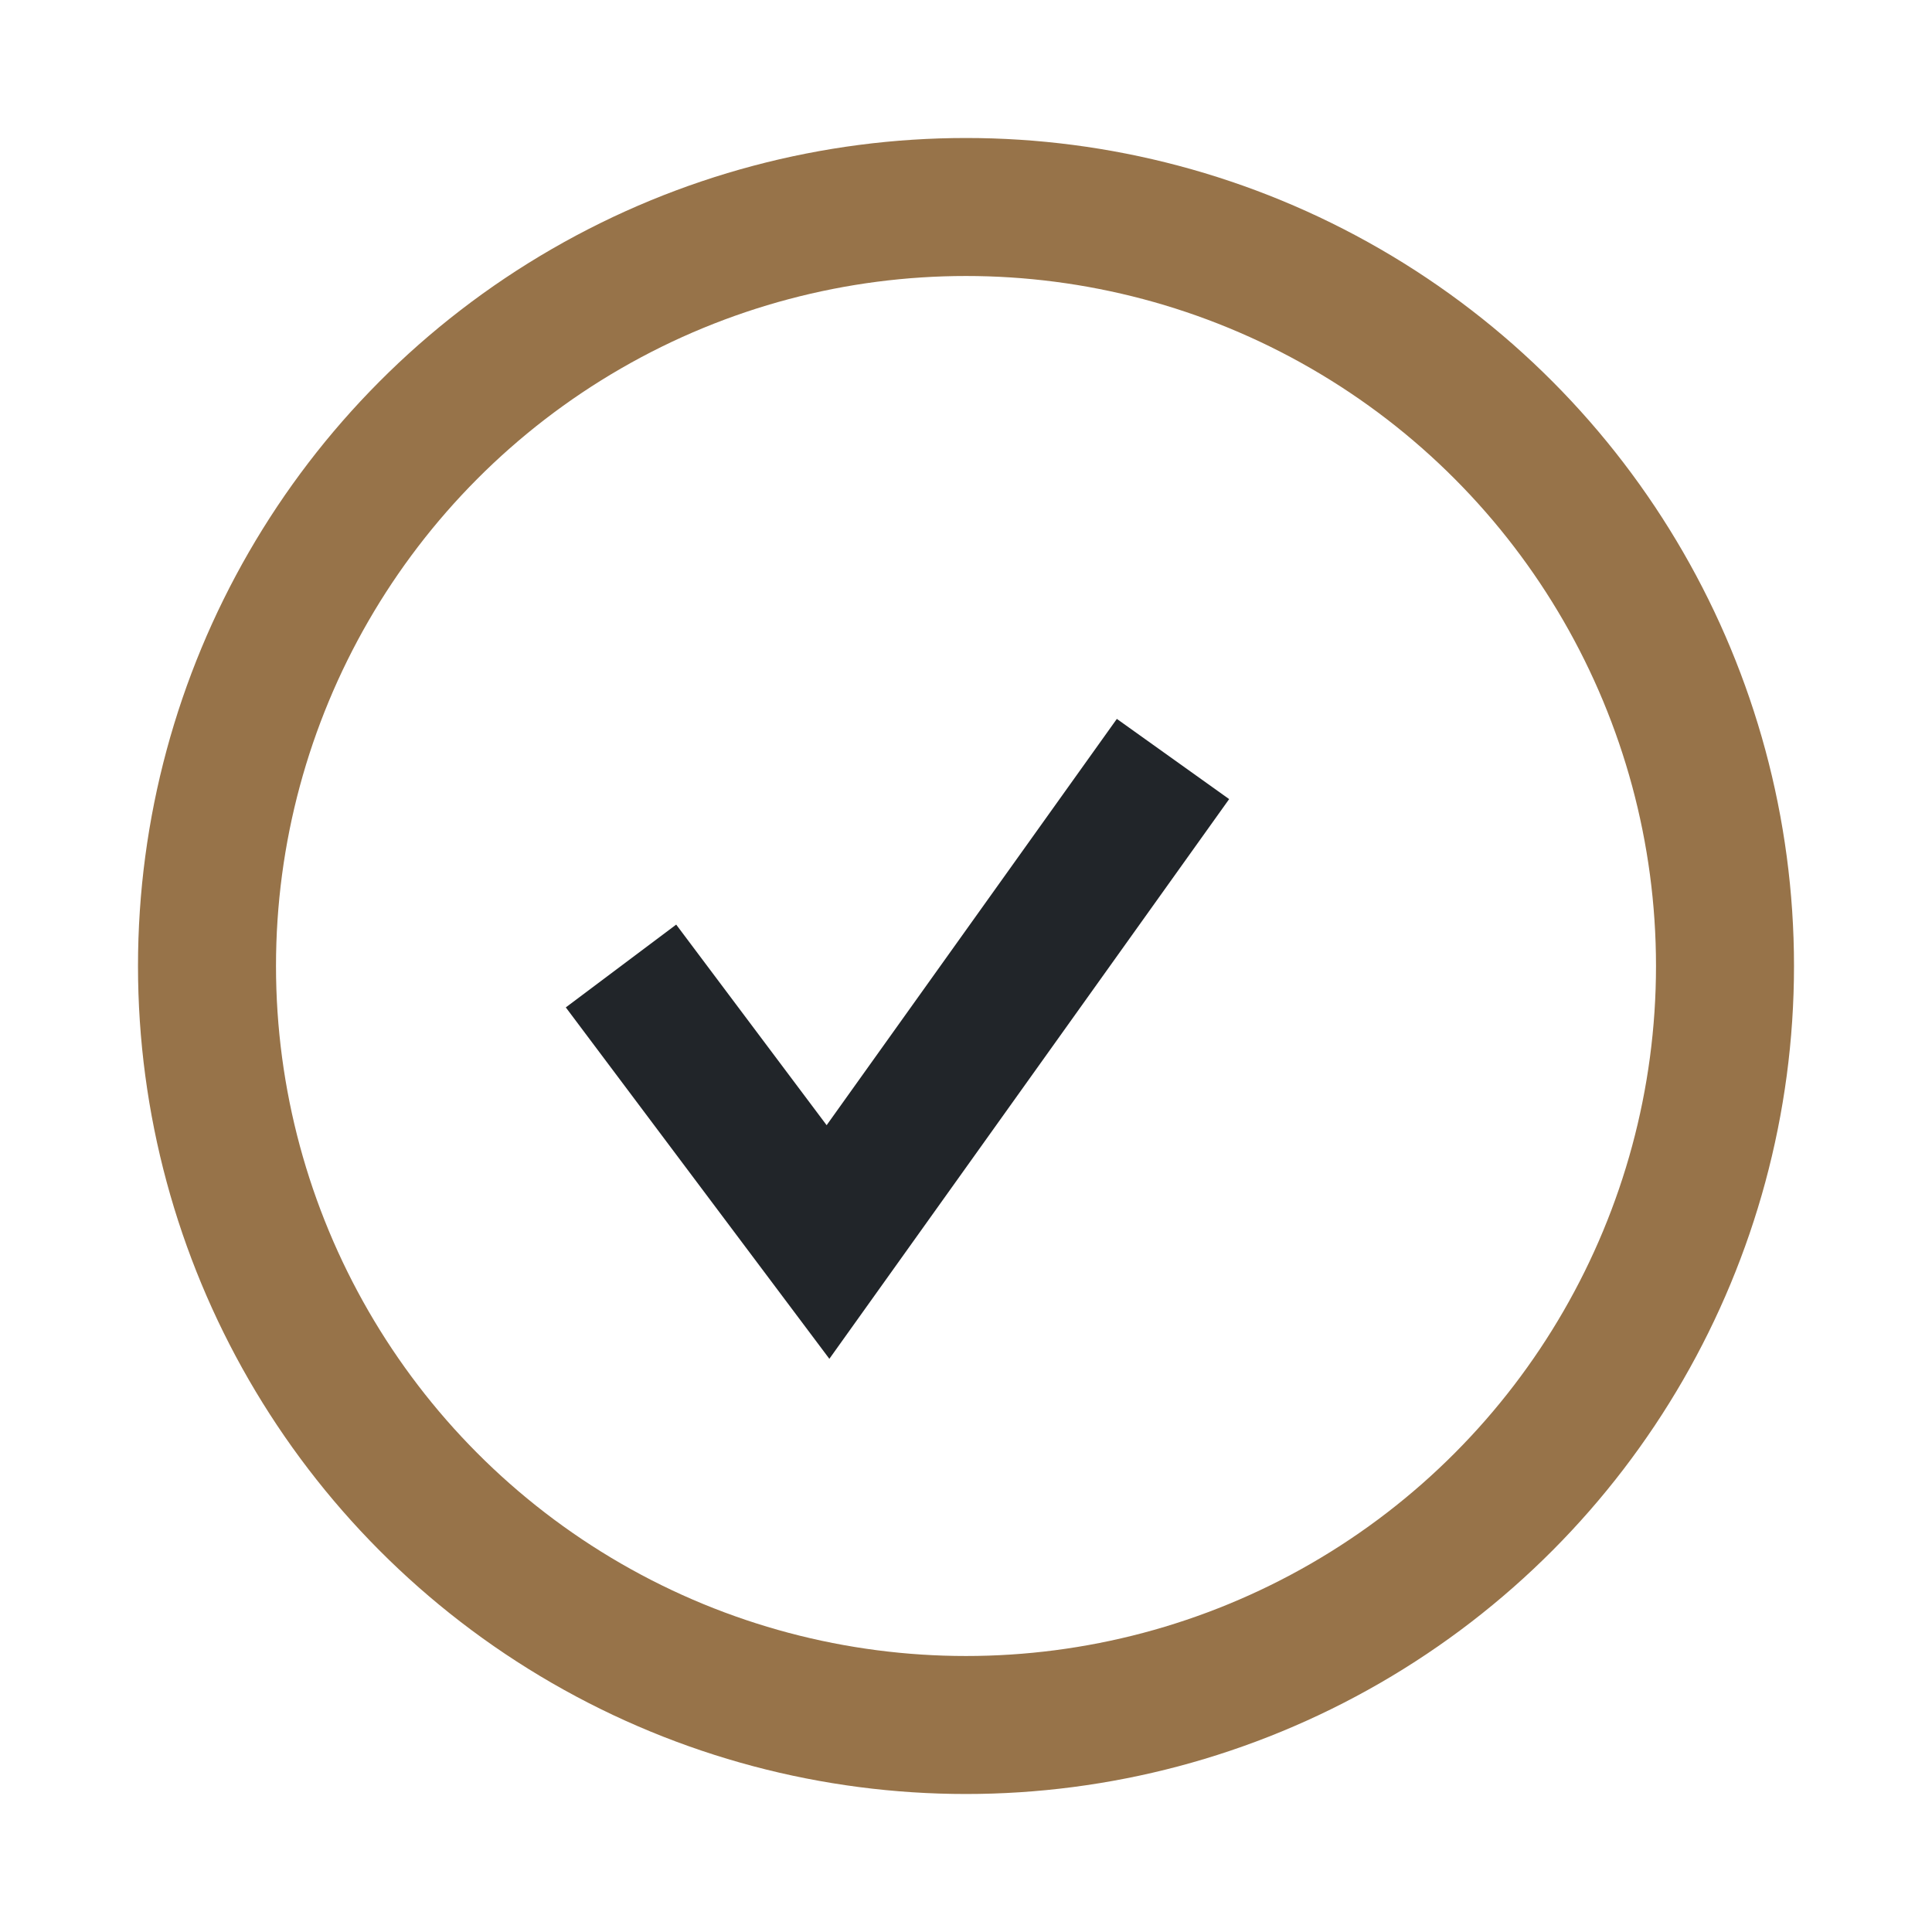
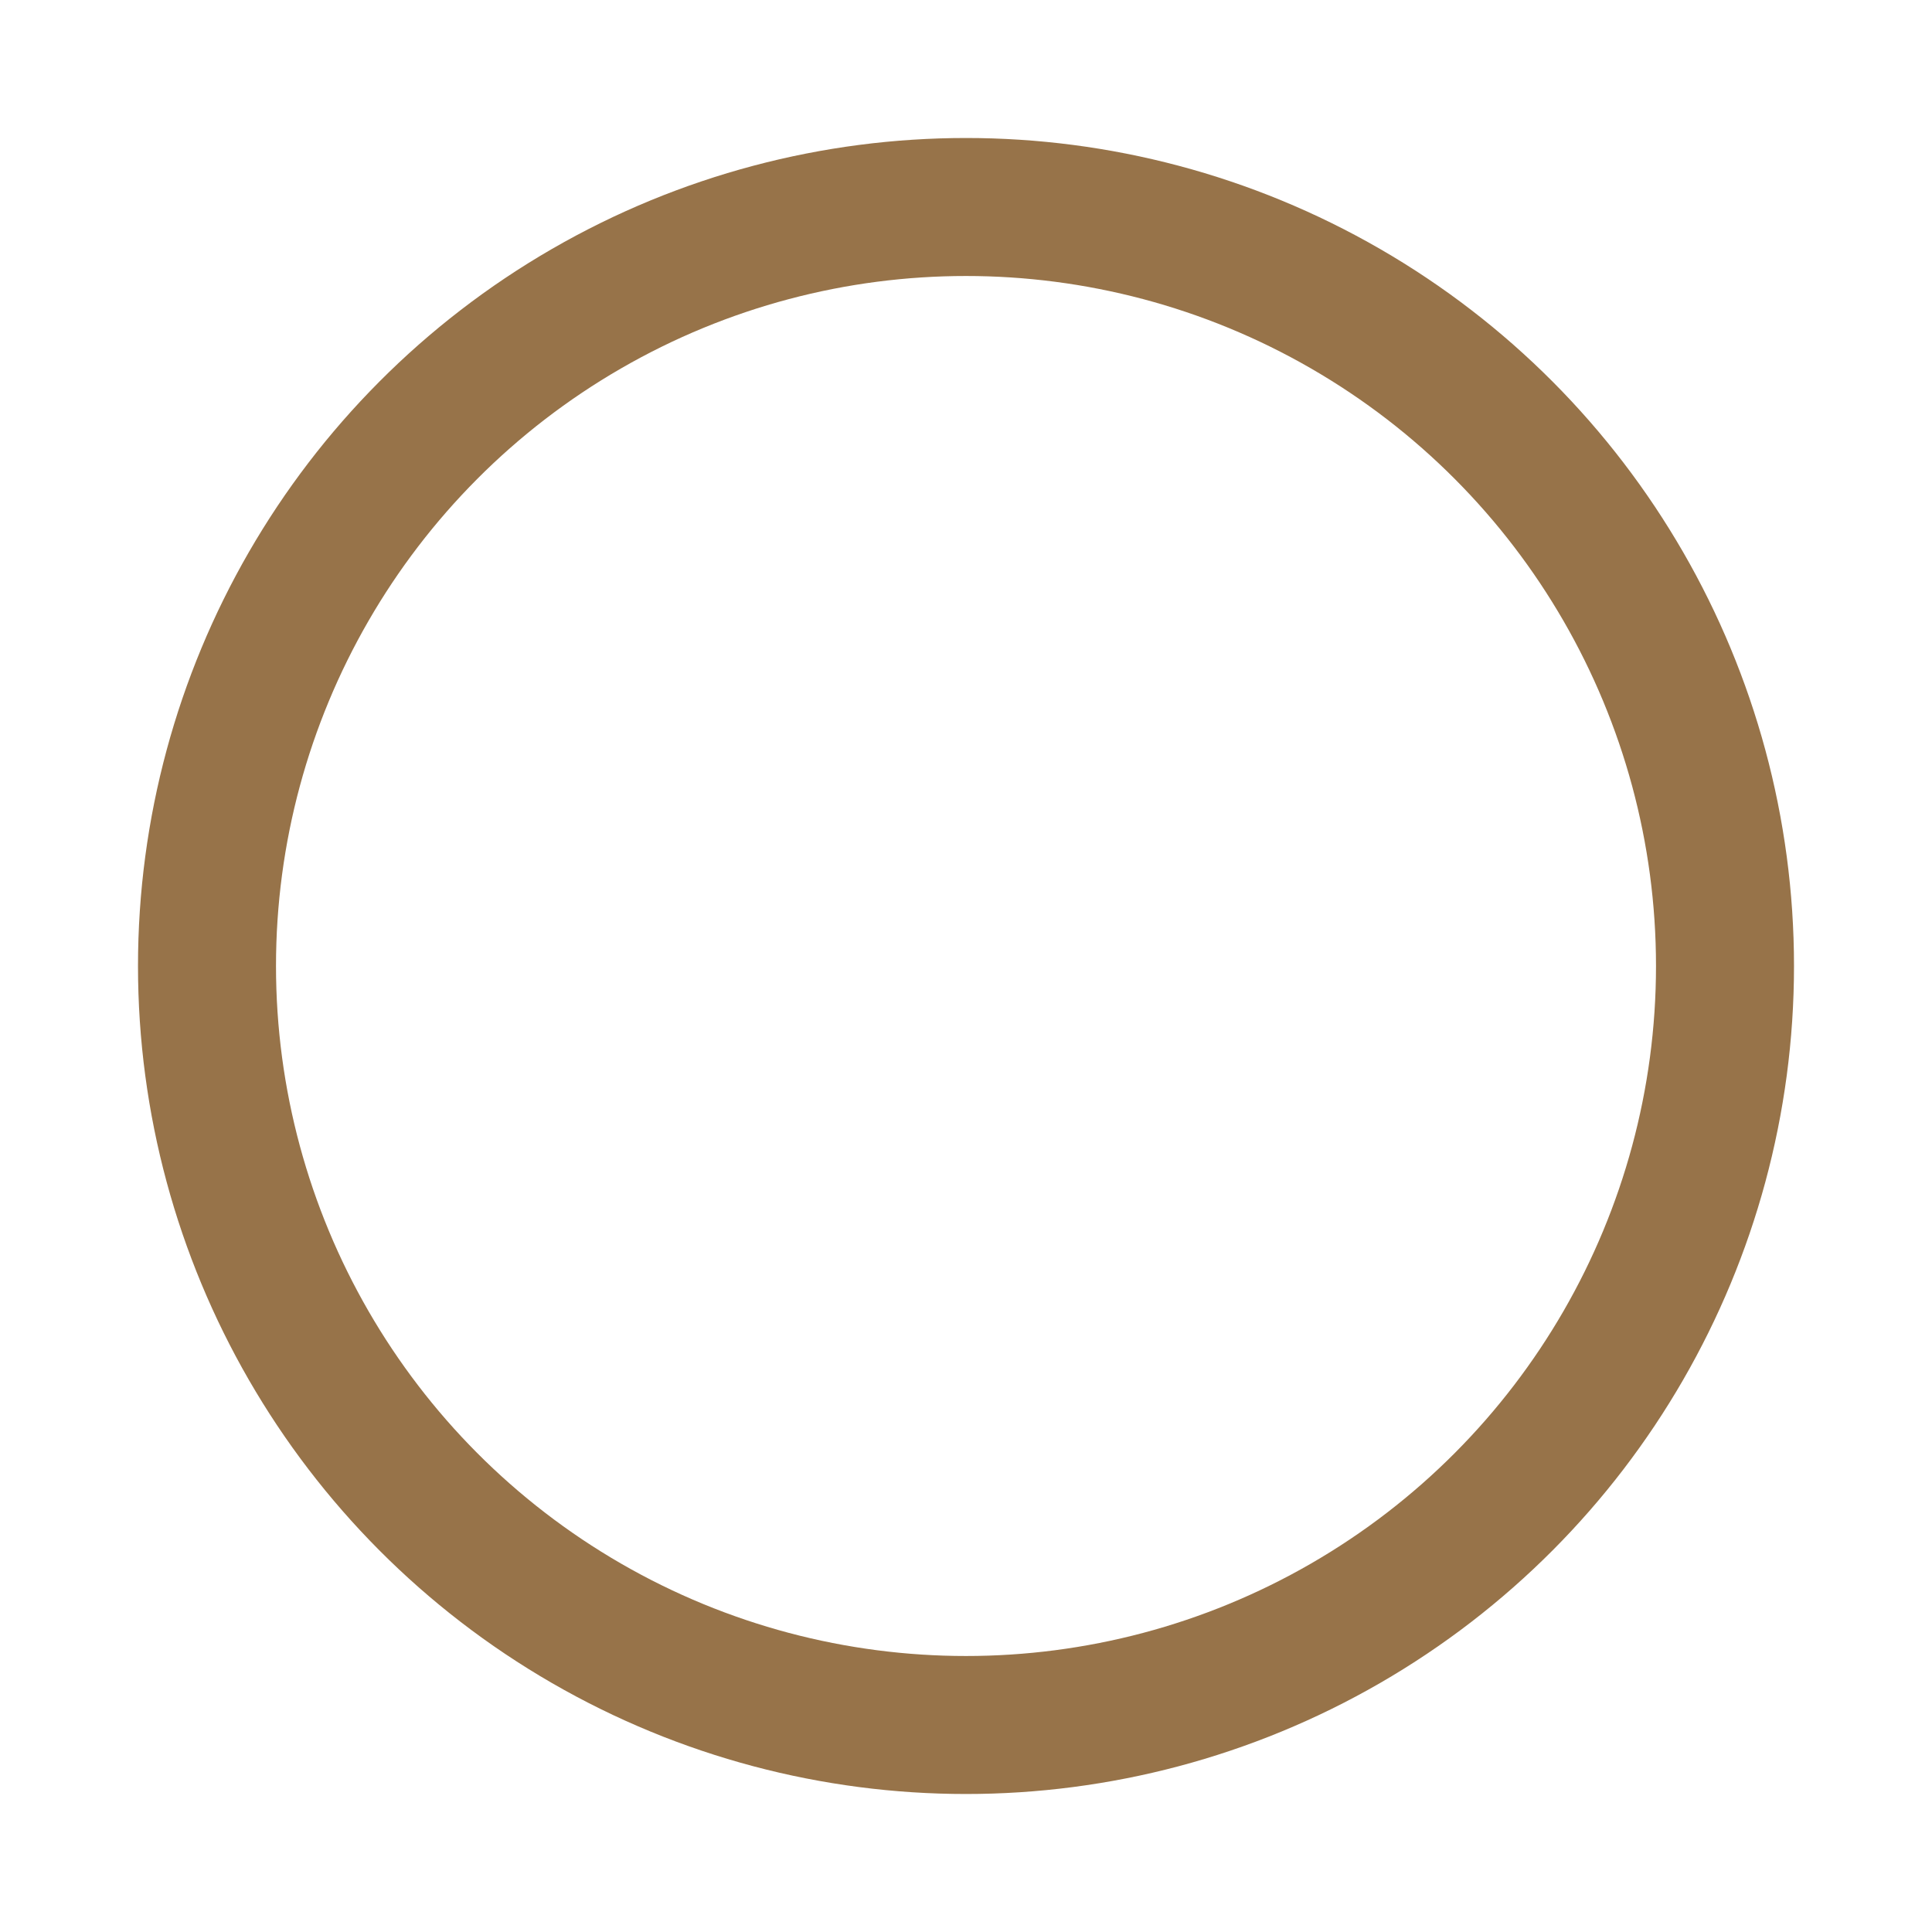
<svg xmlns="http://www.w3.org/2000/svg" width="28" height="28" viewBox="0 0 28 28">
  <circle cx="14" cy="14" r="11" fill="none" stroke="#977349" stroke-width="2" />
-   <path d="M9 14l3 4 5-7" fill="none" stroke="#212529" stroke-width="2" />
</svg>